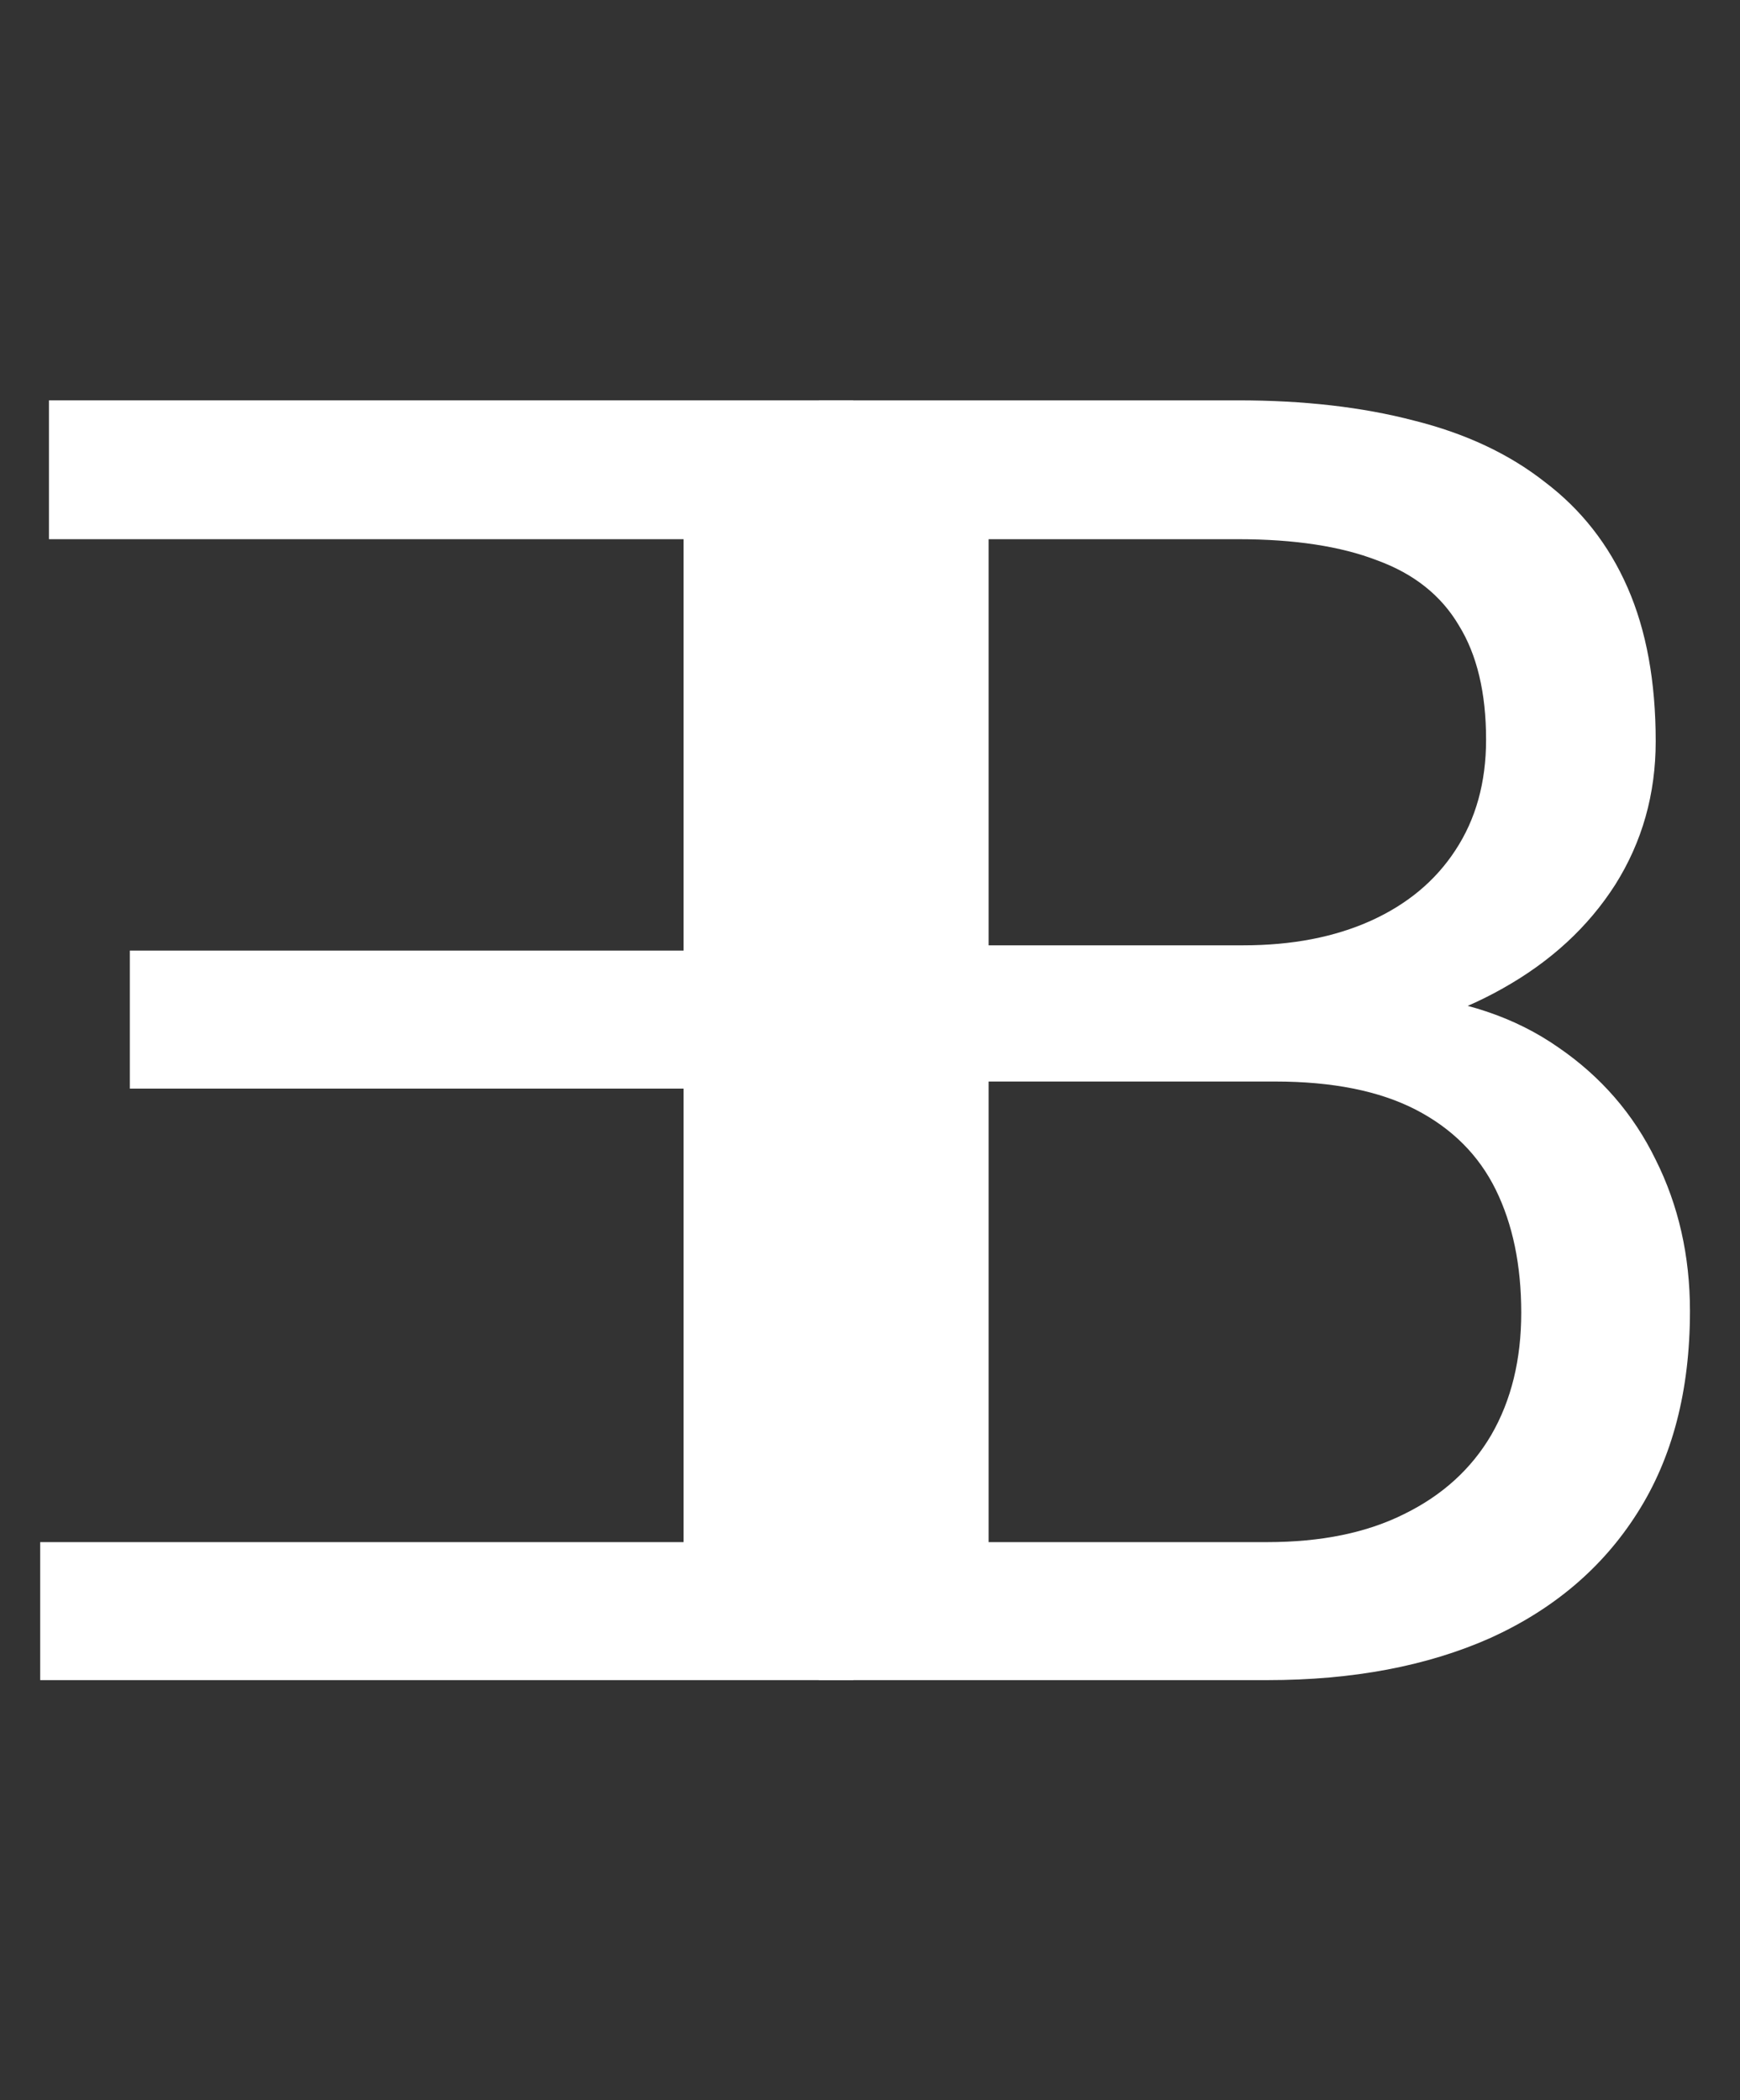
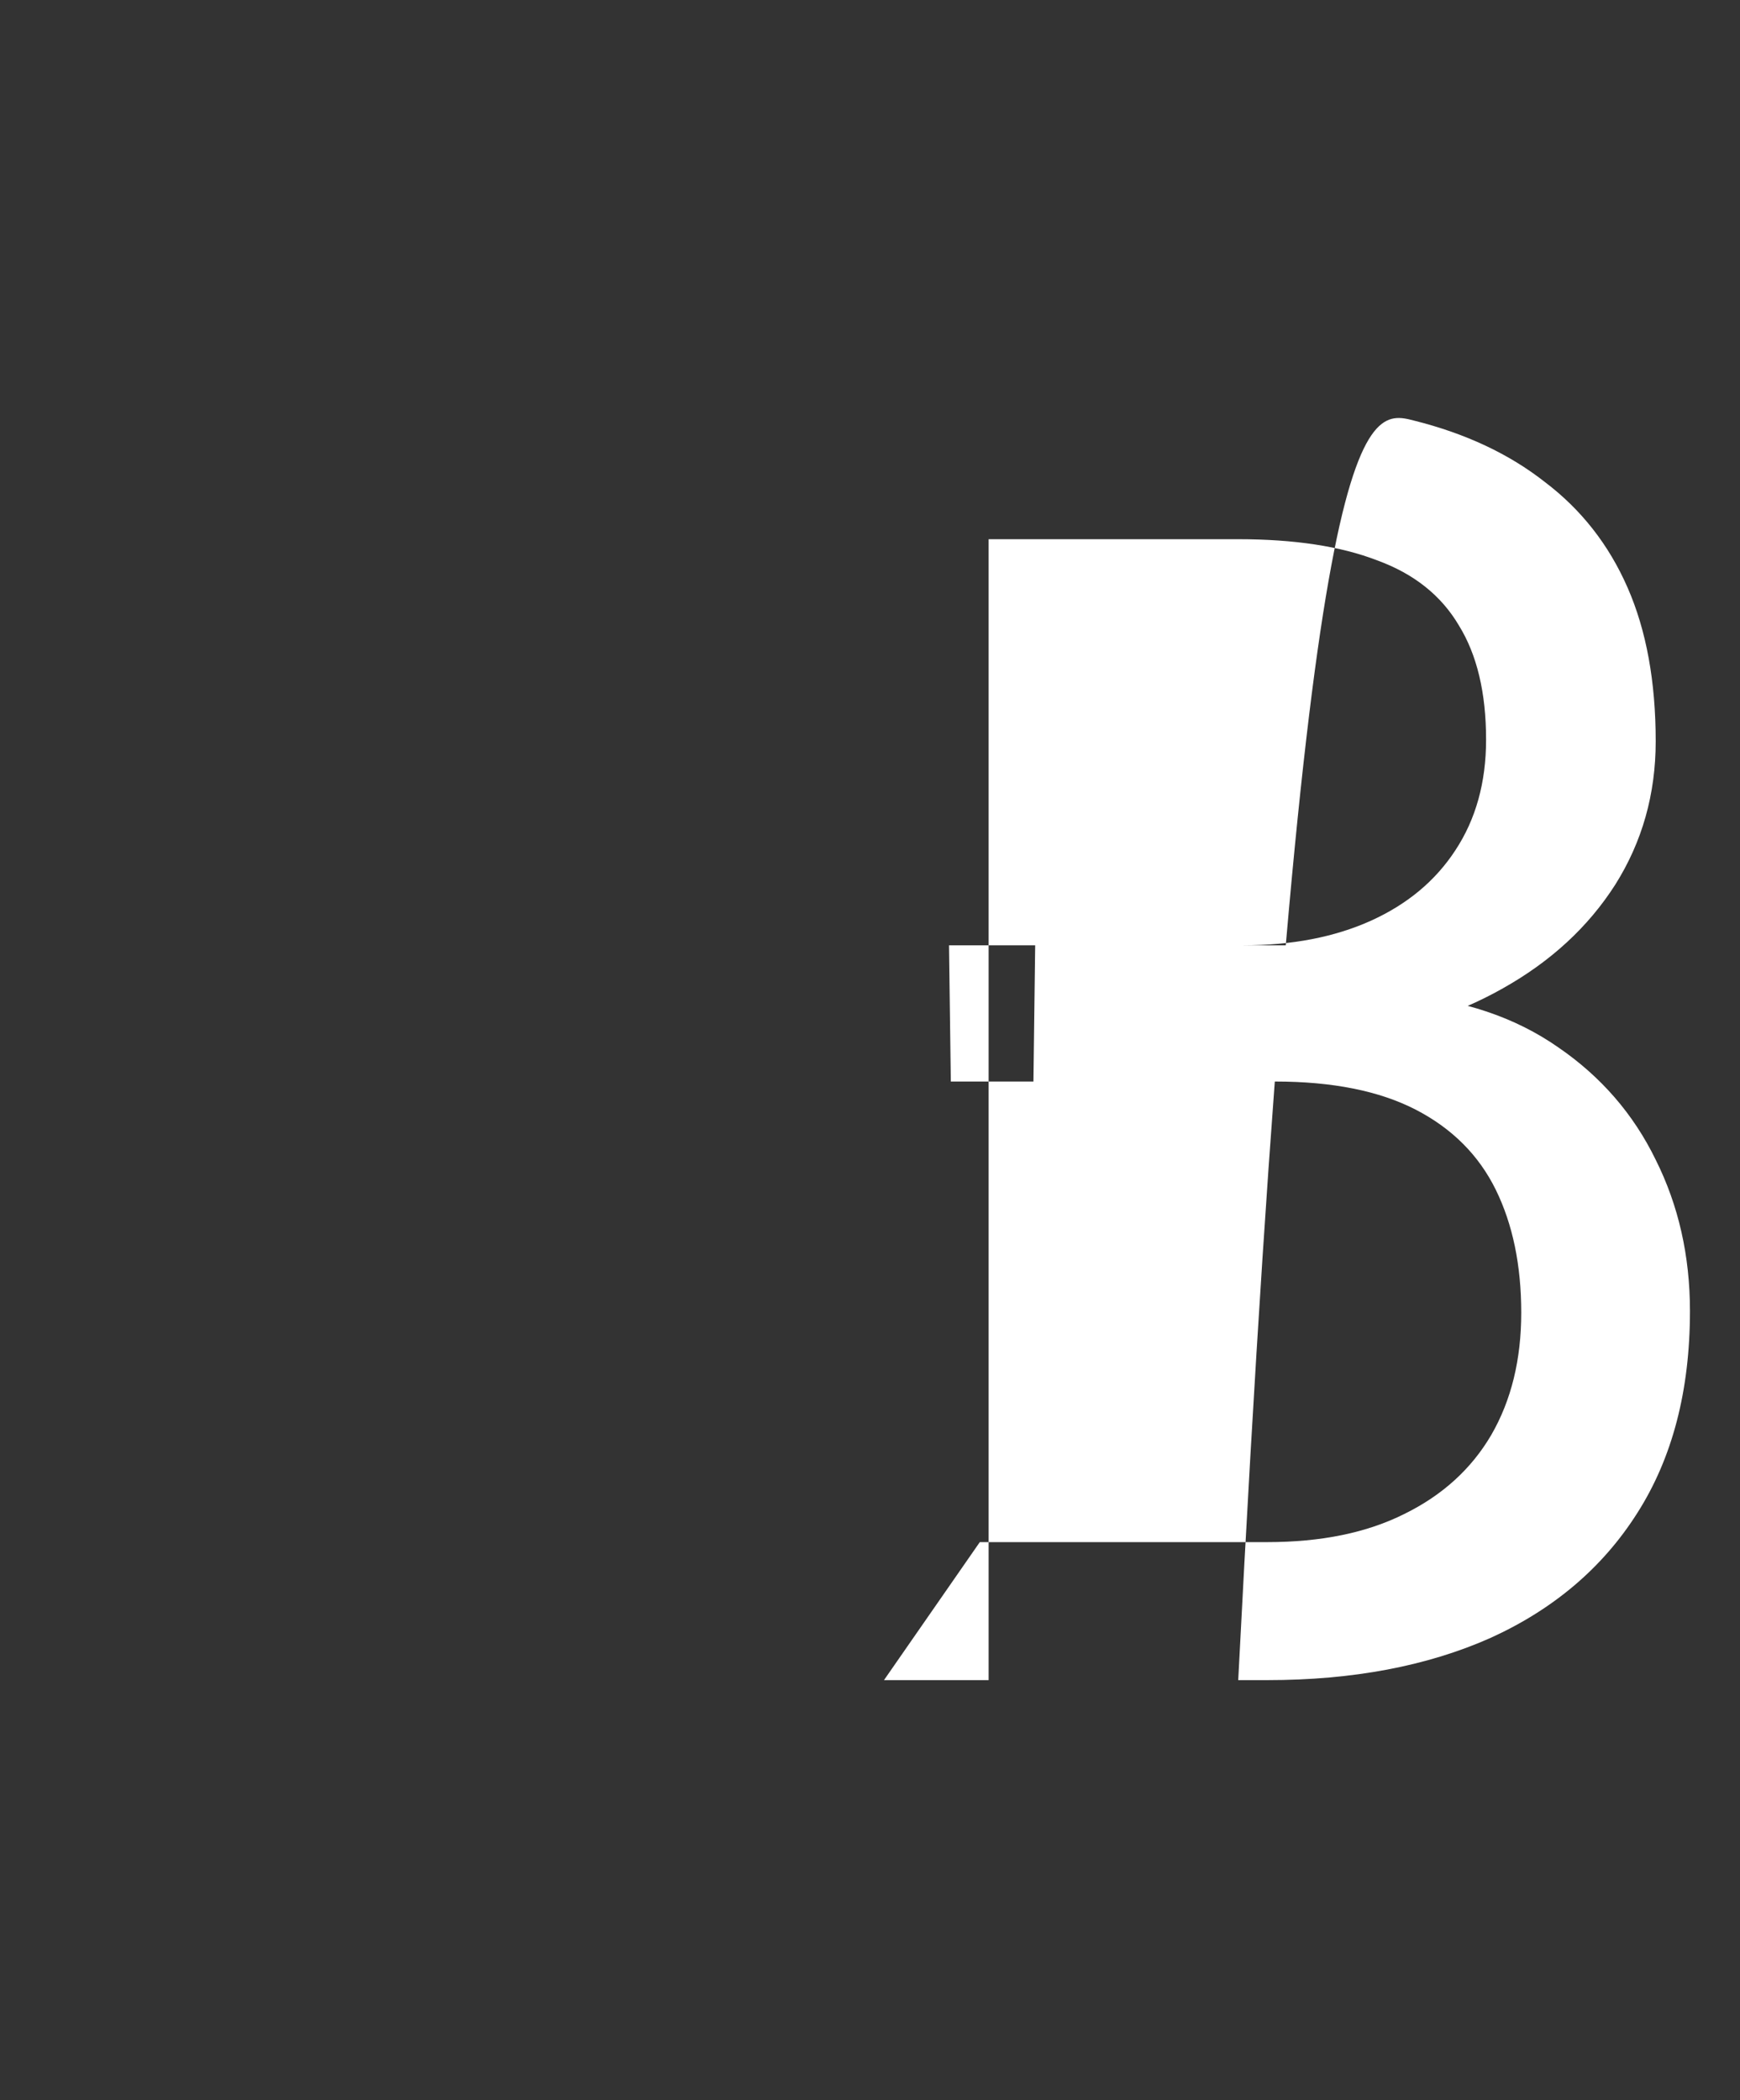
<svg xmlns="http://www.w3.org/2000/svg" width="29" height="35" viewBox="0 0 29 35" fill="none">
  <rect x="0" y="0" width="29" height="35" fill="#333333" stroke="none" />
-   <path d="M0.67 25.7V28H11.964V25.7H0.67ZM11.393 6.672V28H14.22V6.672H11.393ZM2.164 15.842V18.142H11.964V15.842H2.164ZM0.816 6.672V8.986H11.964V6.672H0.816Z" fill="white" />
-   <path d="M21.252 18.024H15.847L15.817 15.754H20.725C21.535 15.754 22.243 15.617 22.849 15.344C23.454 15.07 23.923 14.68 24.255 14.172C24.597 13.654 24.768 13.039 24.768 12.326C24.768 11.545 24.616 10.91 24.314 10.422C24.02 9.924 23.566 9.562 22.951 9.338C22.346 9.104 21.574 8.986 20.637 8.986H16.477V28H13.649V6.672H20.637C21.73 6.672 22.707 6.784 23.566 7.009C24.426 7.224 25.153 7.565 25.749 8.034C26.355 8.493 26.814 9.079 27.126 9.792C27.439 10.505 27.595 11.359 27.595 12.355C27.595 13.234 27.37 14.03 26.921 14.743C26.472 15.446 25.847 16.023 25.046 16.472C24.255 16.921 23.327 17.209 22.263 17.336L21.252 18.024ZM21.12 28H14.733L16.33 25.7H21.12C22.019 25.7 22.78 25.544 23.405 25.231C24.04 24.919 24.523 24.48 24.855 23.913C25.188 23.337 25.354 22.658 25.354 21.877C25.354 21.086 25.212 20.402 24.929 19.826C24.645 19.25 24.201 18.806 23.596 18.493C22.99 18.181 22.209 18.024 21.252 18.024H17.224L17.253 15.754H22.761L23.361 16.574C24.387 16.662 25.256 16.955 25.969 17.453C26.682 17.941 27.224 18.566 27.595 19.328C27.976 20.09 28.166 20.93 28.166 21.848C28.166 23.176 27.873 24.299 27.287 25.217C26.711 26.125 25.895 26.818 24.841 27.297C23.786 27.766 22.546 28 21.12 28Z" fill="white" />
+   <path d="M21.252 18.024H15.847L15.817 15.754H20.725C21.535 15.754 22.243 15.617 22.849 15.344C23.454 15.07 23.923 14.68 24.255 14.172C24.597 13.654 24.768 13.039 24.768 12.326C24.768 11.545 24.616 10.91 24.314 10.422C24.02 9.924 23.566 9.562 22.951 9.338C22.346 9.104 21.574 8.986 20.637 8.986H16.477V28H13.649H20.637C21.73 6.672 22.707 6.784 23.566 7.009C24.426 7.224 25.153 7.565 25.749 8.034C26.355 8.493 26.814 9.079 27.126 9.792C27.439 10.505 27.595 11.359 27.595 12.355C27.595 13.234 27.37 14.03 26.921 14.743C26.472 15.446 25.847 16.023 25.046 16.472C24.255 16.921 23.327 17.209 22.263 17.336L21.252 18.024ZM21.12 28H14.733L16.33 25.7H21.12C22.019 25.7 22.78 25.544 23.405 25.231C24.04 24.919 24.523 24.48 24.855 23.913C25.188 23.337 25.354 22.658 25.354 21.877C25.354 21.086 25.212 20.402 24.929 19.826C24.645 19.25 24.201 18.806 23.596 18.493C22.99 18.181 22.209 18.024 21.252 18.024H17.224L17.253 15.754H22.761L23.361 16.574C24.387 16.662 25.256 16.955 25.969 17.453C26.682 17.941 27.224 18.566 27.595 19.328C27.976 20.09 28.166 20.93 28.166 21.848C28.166 23.176 27.873 24.299 27.287 25.217C26.711 26.125 25.895 26.818 24.841 27.297C23.786 27.766 22.546 28 21.12 28Z" fill="white" />
</svg>